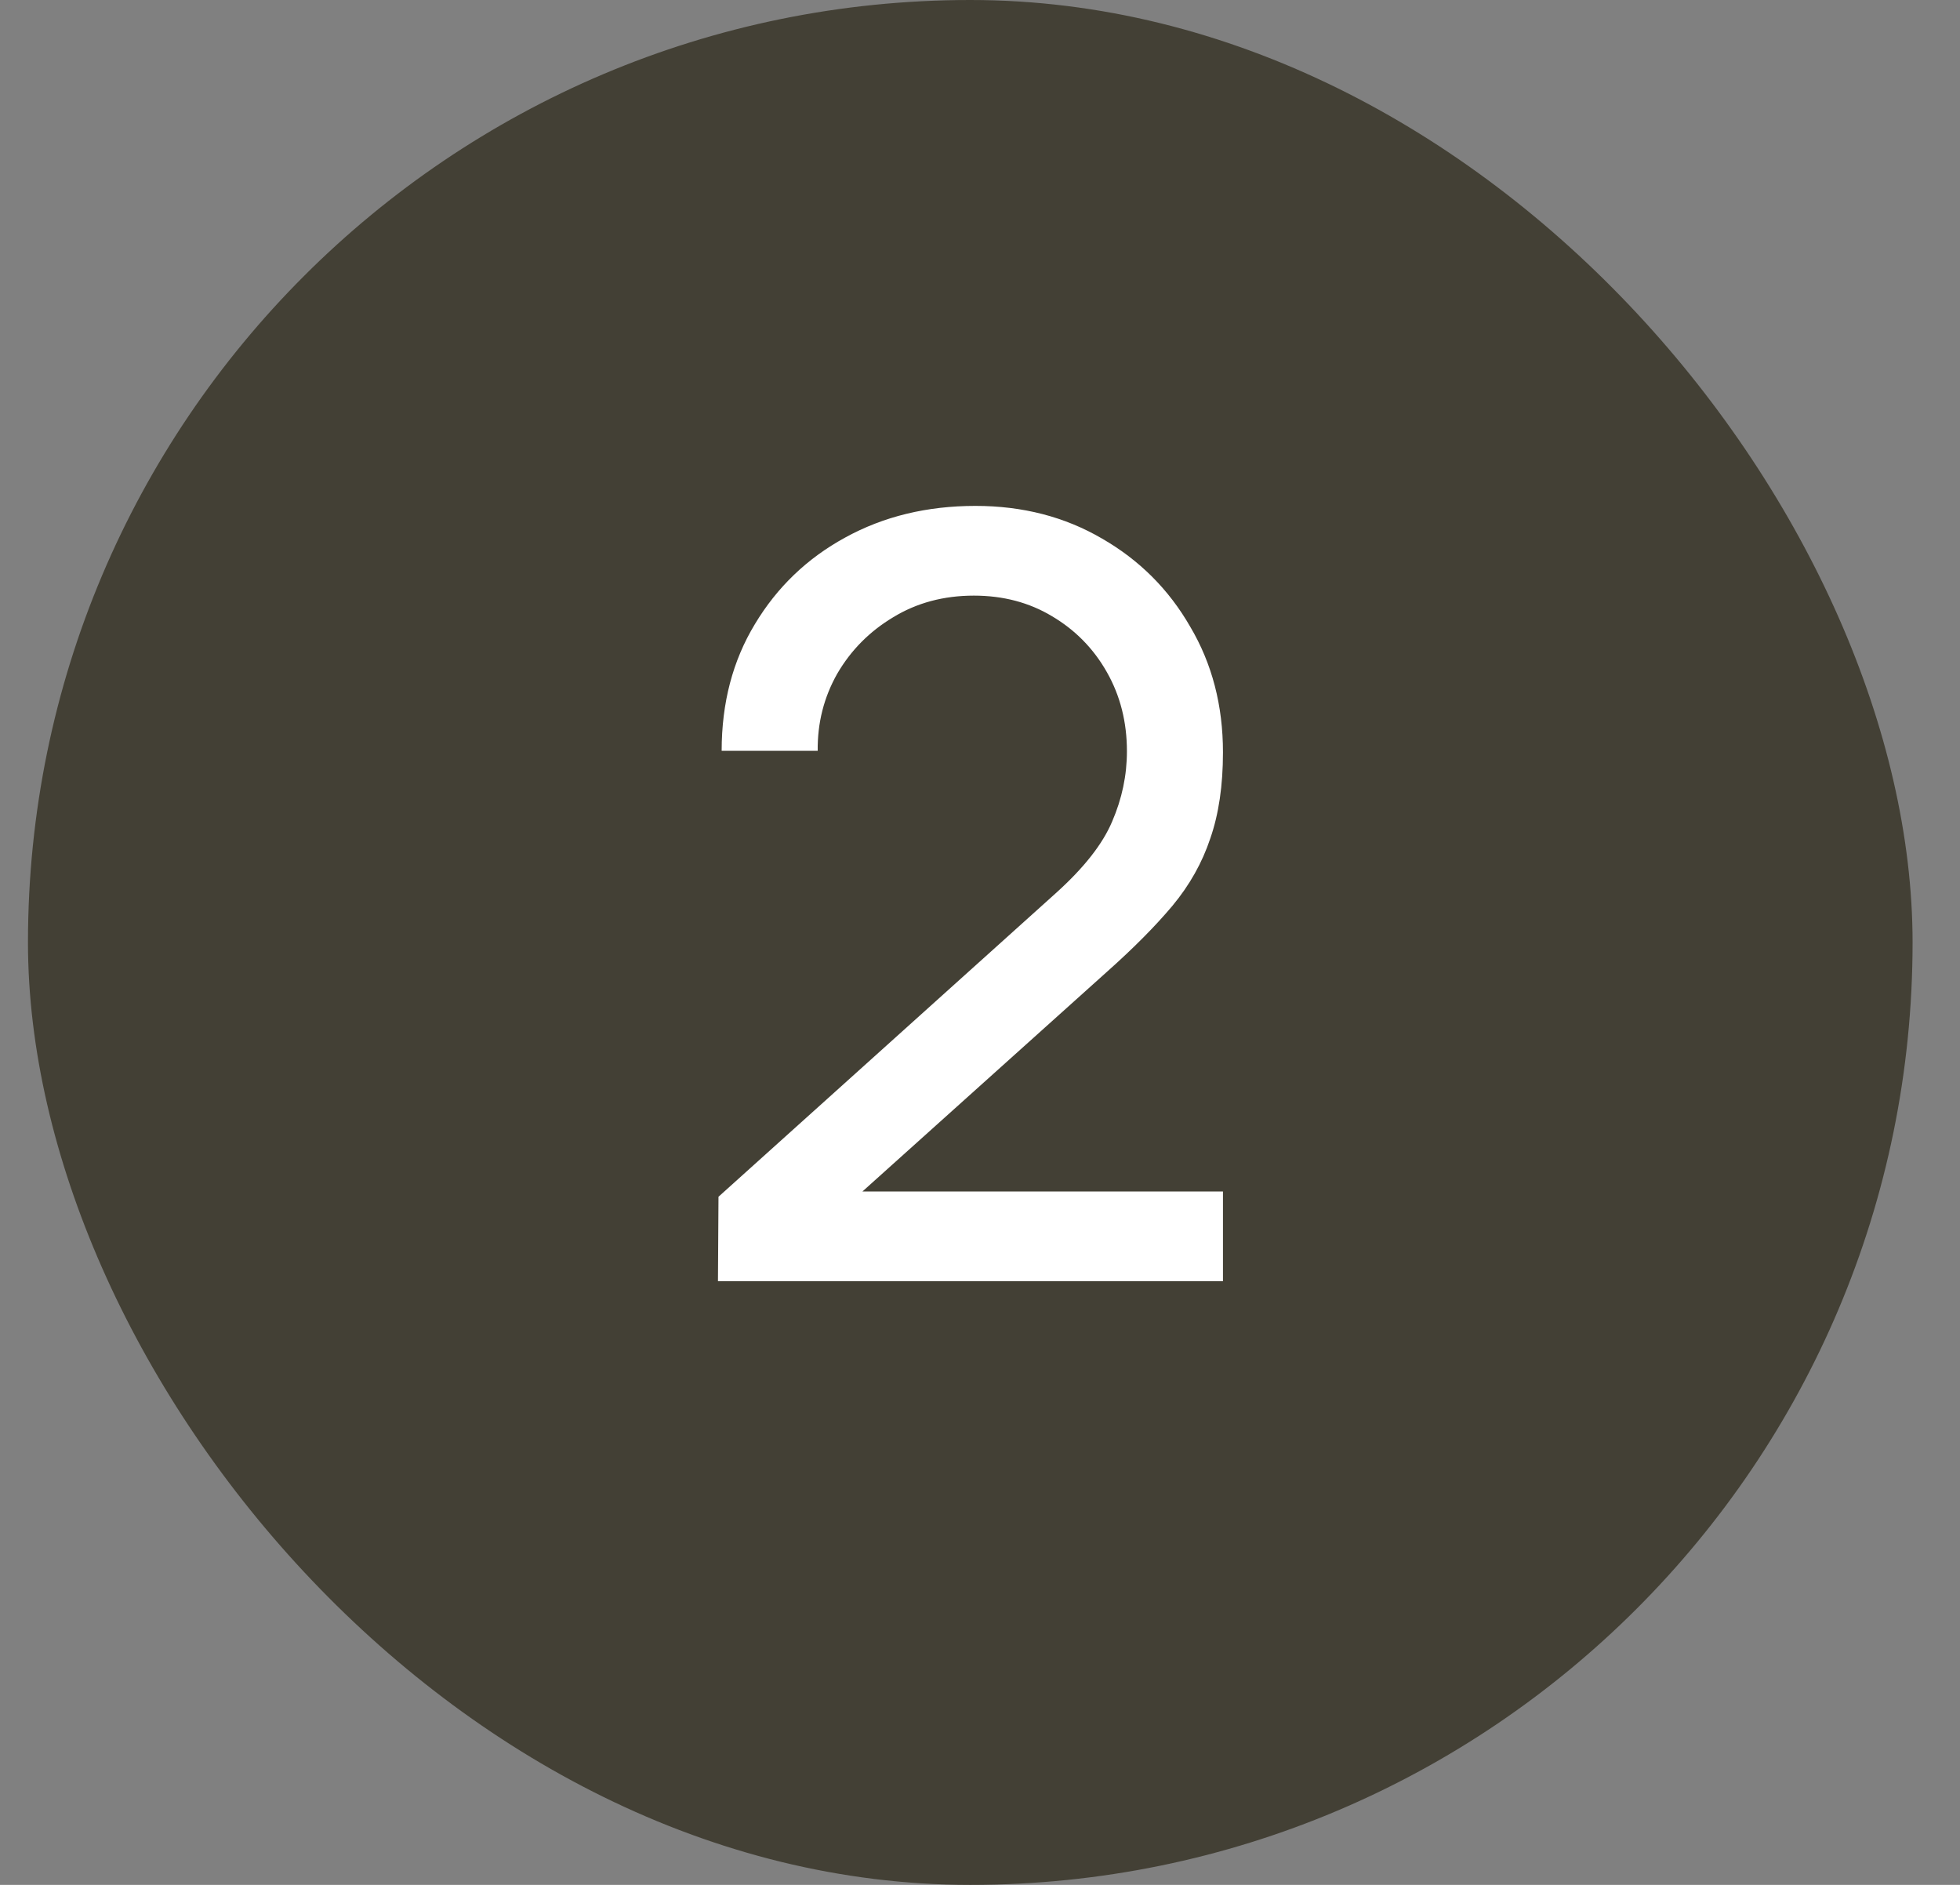
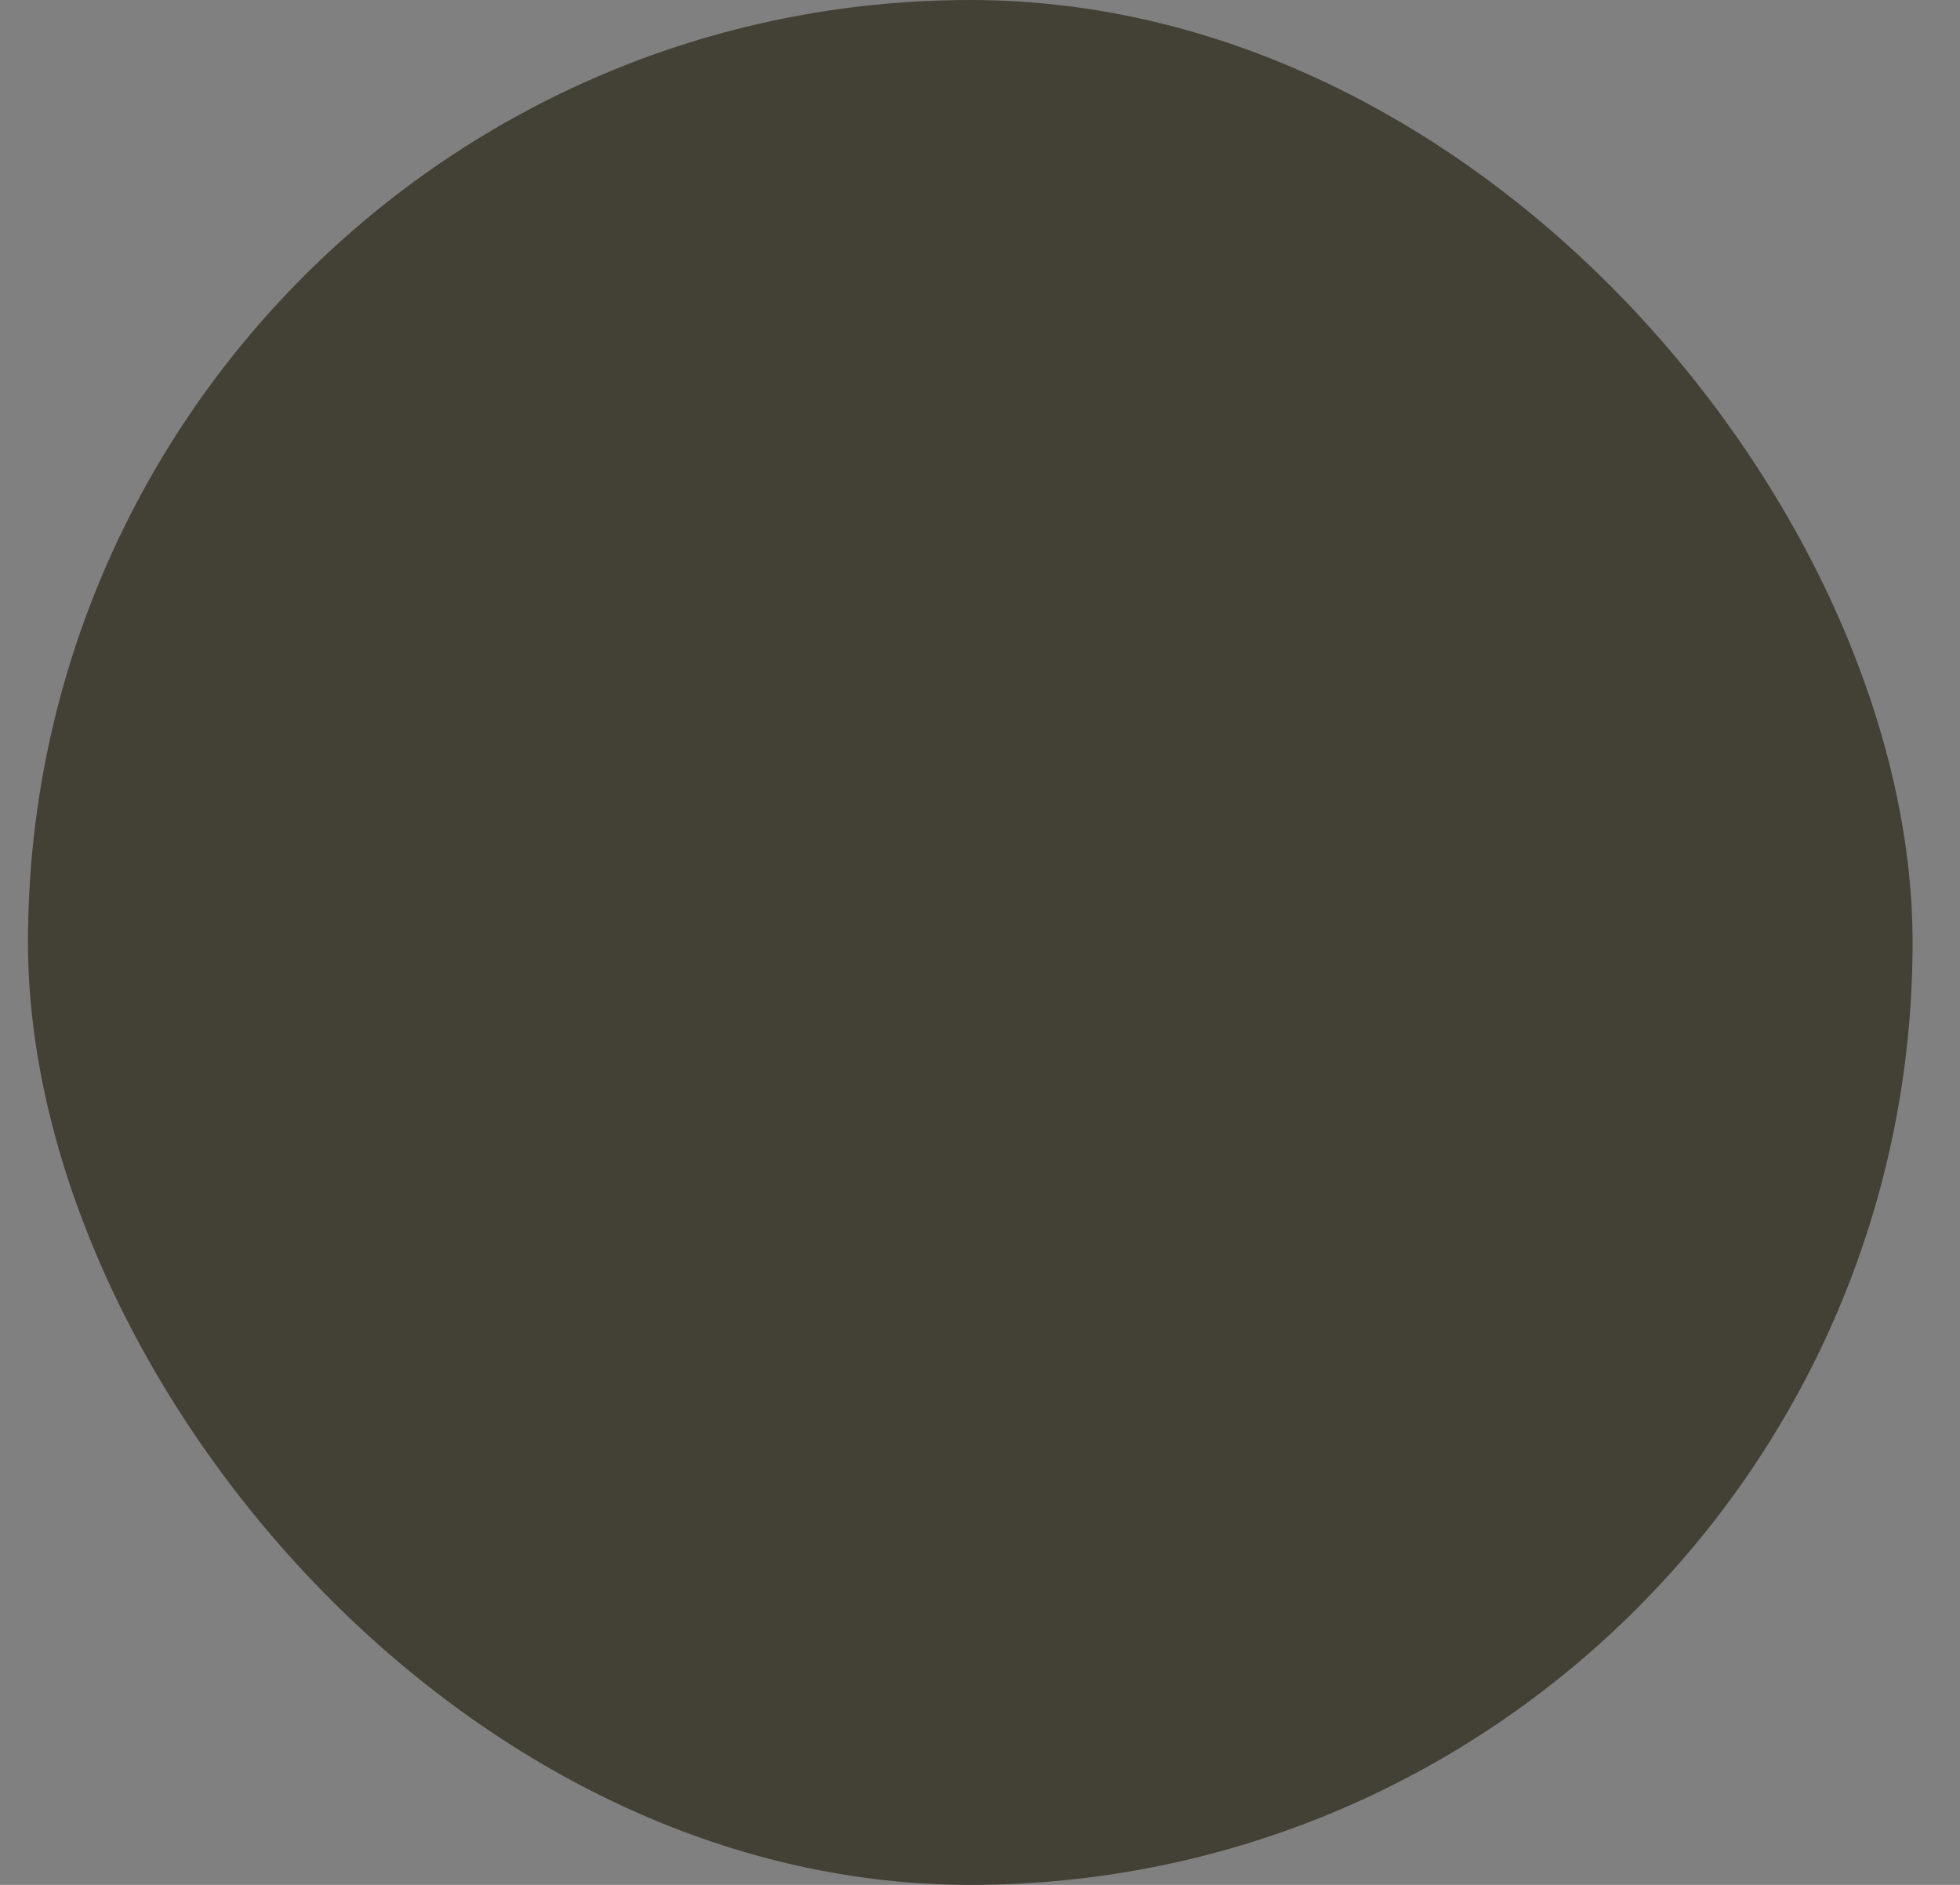
<svg xmlns="http://www.w3.org/2000/svg" width="26" height="25" viewBox="0 0 26 25" fill="none">
  <rect x="0" y="0" width="26" height="25" fill="#808080" stroke="none" />
  <rect x="0.371" width="25" height="25" rx="12.5" fill="#434035" />
-   <path d="M9.524 16.993L9.531 15.873L14.004 11.848C14.378 11.512 14.627 11.195 14.753 10.896C14.884 10.593 14.949 10.282 14.949 9.965C14.949 9.578 14.861 9.228 14.683 8.915C14.506 8.602 14.263 8.355 13.955 8.173C13.652 7.991 13.307 7.9 12.919 7.9C12.518 7.9 12.161 7.996 11.848 8.187C11.536 8.374 11.288 8.623 11.106 8.936C10.929 9.249 10.843 9.589 10.847 9.958H9.573C9.573 9.323 9.72 8.763 10.014 8.278C10.308 7.788 10.707 7.405 11.211 7.13C11.72 6.85 12.296 6.71 12.94 6.71C13.566 6.71 14.126 6.855 14.62 7.144C15.115 7.429 15.505 7.818 15.789 8.313C16.079 8.803 16.223 9.358 16.223 9.979C16.223 10.418 16.167 10.798 16.055 11.12C15.948 11.442 15.78 11.741 15.551 12.016C15.323 12.287 15.036 12.576 14.69 12.884L10.973 16.223L10.812 15.803H16.223V16.993H9.524Z" fill="white" />
</svg>